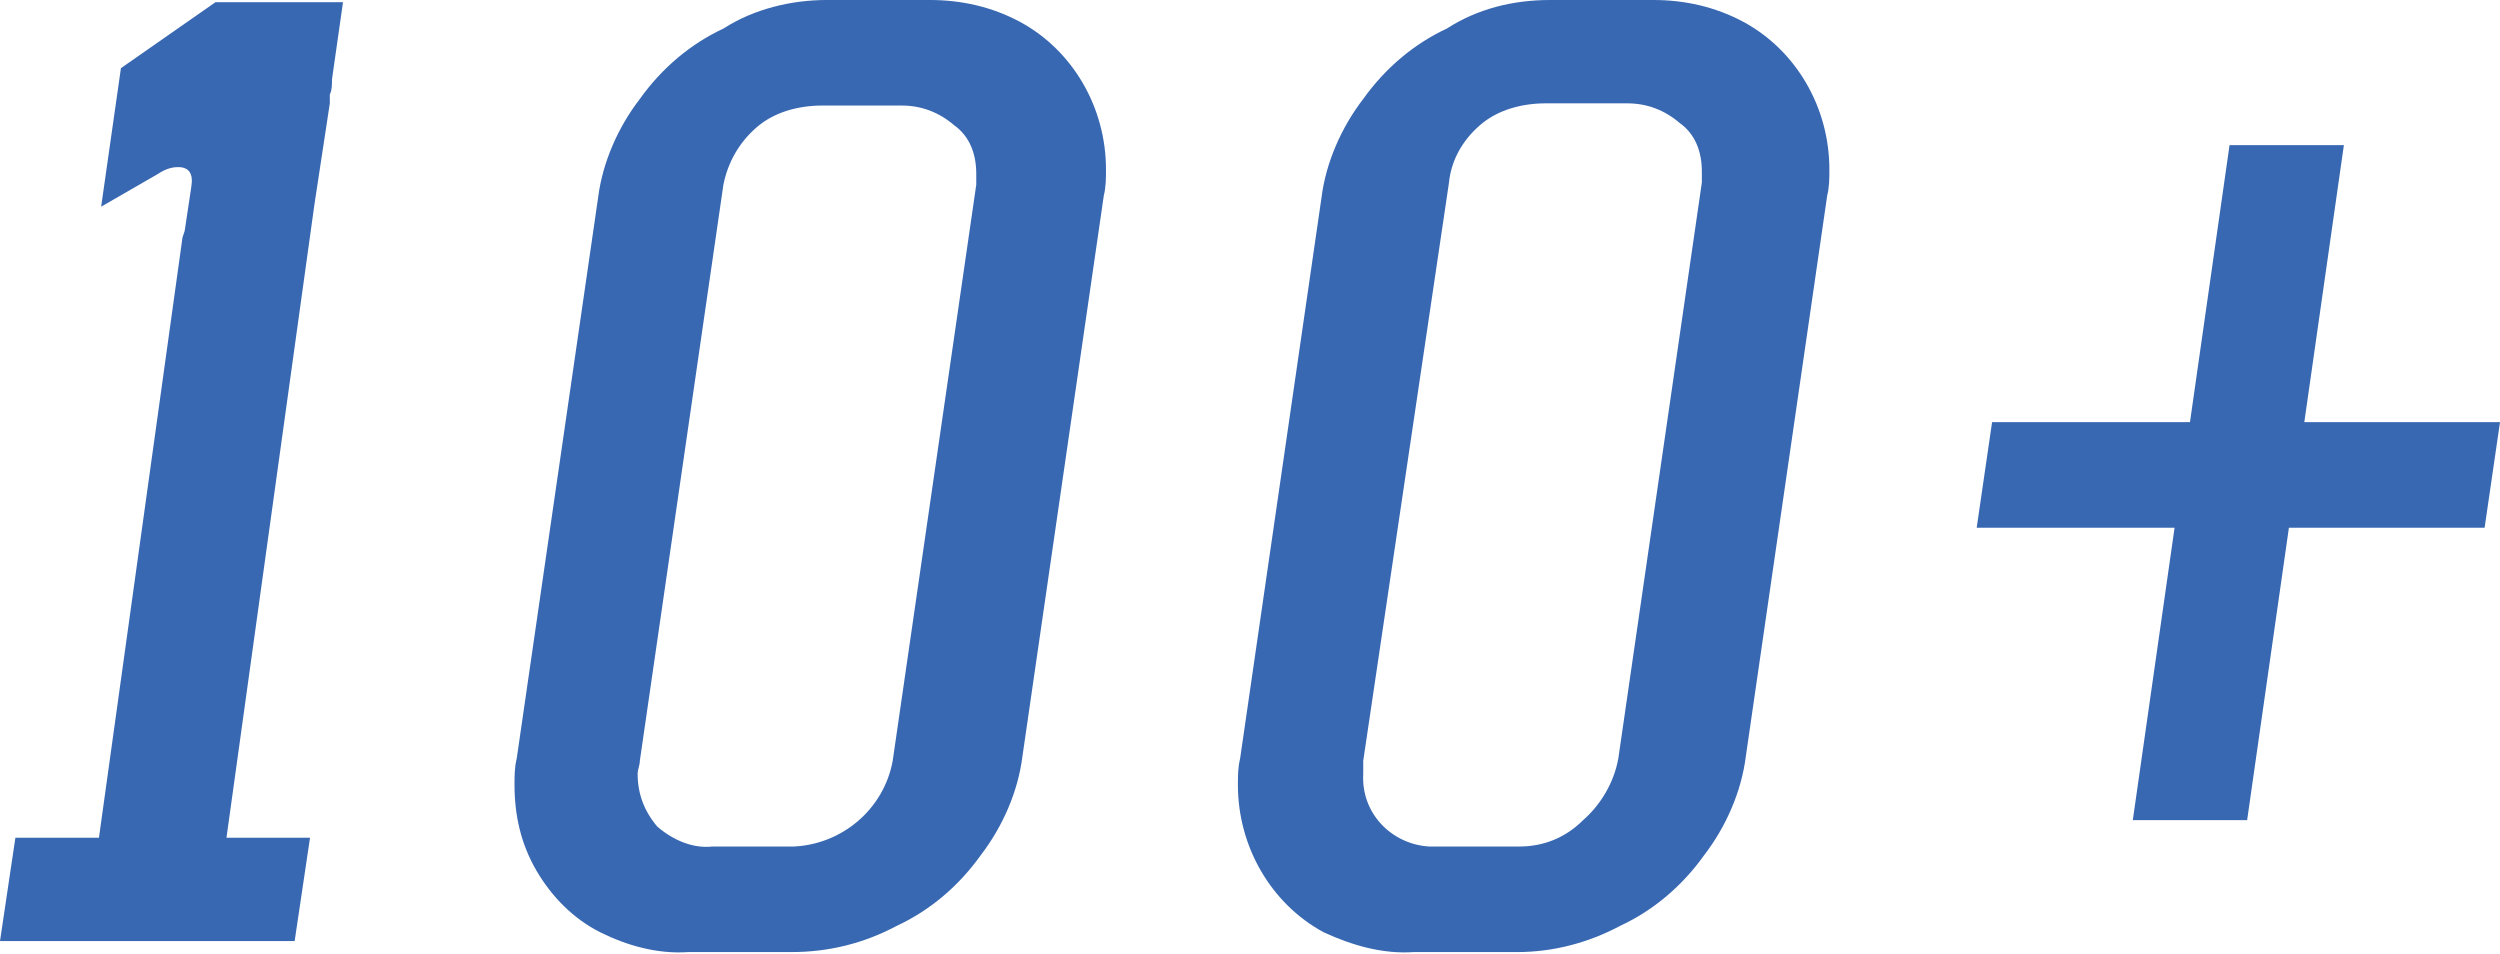
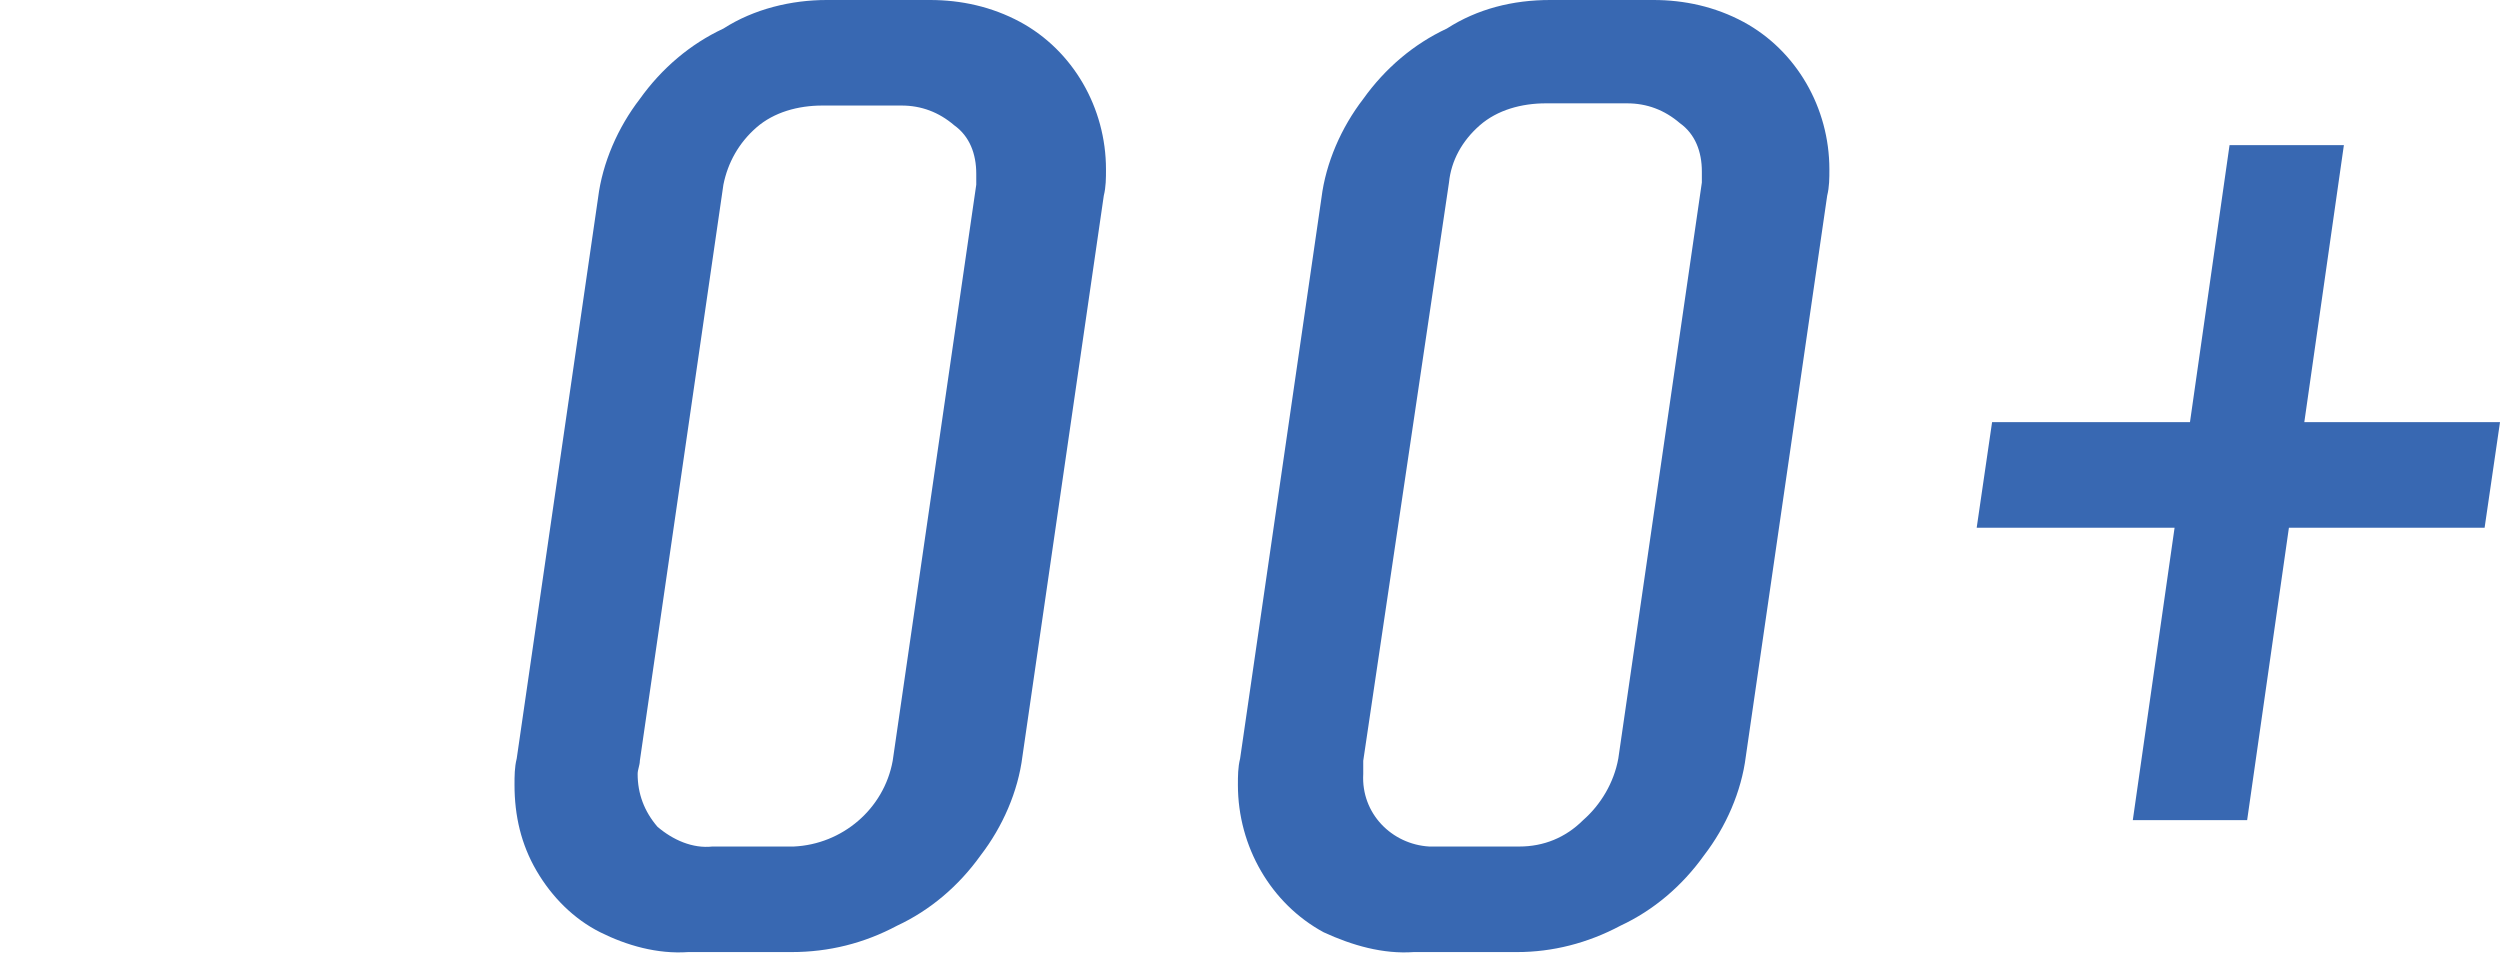
<svg xmlns="http://www.w3.org/2000/svg" version="1.1" id="图层_1" x="0px" y="0px" viewBox="0 0 113.7 43.4" style="enable-background:new 0 0 113.7 43.4;" xml:space="preserve">
  <style type="text/css">
	.st0{fill:#3868B2;}
</style>
-   <path class="st0" d="M8.4,10.5l0.3-2c0.1-0.6-0.1-0.9-0.6-0.9c-0.3,0-0.6,0.1-0.9,0.3L4.6,9.4l0.9-6.3l4.3-3h5.8l-0.5,3.5  c0,0.2,0,0.5-0.1,0.7c0,0.1,0,0.3,0,0.4l-0.7,4.6h0l-4,28.8h3.8l-0.7,4.7H0l0.7-4.7h3.8l3.8-27.3L8.4,10.5z" />
  <path class="st0" d="M27.3,42.4c-1.2-0.6-2.2-1.6-2.9-2.8c-0.7-1.2-1-2.5-1-3.9c0-0.4,0-0.8,0.1-1.2l3.7-25.5  c0.2-1.6,0.9-3.2,1.9-4.5c1-1.4,2.3-2.5,3.8-3.2C34.3,0.4,36,0,37.6,0h4.7c1.4,0,2.8,0.3,4.1,1c2.4,1.3,3.9,3.9,3.9,6.7  c0,0.4,0,0.8-0.1,1.2l-3.7,25.5c-0.2,1.6-0.9,3.2-1.9,4.5c-1,1.4-2.3,2.5-3.8,3.2c-1.5,0.8-3.1,1.2-4.8,1.2h-4.7  C29.9,43.4,28.5,43,27.3,42.4z M29,35.2c0,0.9,0.3,1.7,0.9,2.4c0.7,0.6,1.6,1,2.5,0.9h3.7c2.2-0.1,4.1-1.7,4.5-3.9l3.8-26.2  c0-0.2,0-0.4,0-0.5c0-0.9-0.3-1.7-1-2.2c-0.7-0.6-1.5-0.9-2.4-0.9h-3.6c-1.1,0-2.2,0.3-3,1c-0.8,0.7-1.3,1.6-1.5,2.6l-3.8,26.2  C29.1,34.8,29,35,29,35.2z" />
  <path class="st0" d="M60.2,42.4c-2.4-1.3-3.9-3.9-3.9-6.7c0-0.4,0-0.8,0.1-1.2l3.7-25.5c0.2-1.6,0.9-3.2,1.9-4.5  c1-1.4,2.3-2.5,3.8-3.2C67.2,0.4,68.8,0,70.5,0h4.7c1.4,0,2.8,0.3,4.1,1c2.4,1.3,3.9,3.9,3.9,6.7c0,0.4,0,0.8-0.1,1.2l-3.7,25.5  c-0.2,1.6-0.9,3.2-1.9,4.5c-1,1.4-2.3,2.5-3.8,3.2c-1.5,0.8-3.1,1.2-4.7,1.2h-4.7C62.9,43.4,61.5,43,60.2,42.4z M62,35.2  c-0.1,1.8,1.3,3.2,3,3.3c0.1,0,0.2,0,0.4,0h3.7c1.1,0,2.1-0.4,2.9-1.2c0.8-0.7,1.4-1.7,1.6-2.8l3.8-26.2c0-0.2,0-0.4,0-0.5  c0-0.9-0.3-1.7-1-2.2c-0.7-0.6-1.5-0.9-2.4-0.9h-3.7c-1.1,0-2.2,0.3-3,1c-0.8,0.7-1.3,1.6-1.4,2.6L62,34.6C62,34.8,62,35,62,35.2z" />
  <path class="st0" d="M98.9,24h-9l0.7-4.8h9l1.8-12.6h5.2l-1.8,12.6h8.9L113,24h-8.9l-1.9,13.3H97L98.9,24z" />
</svg>